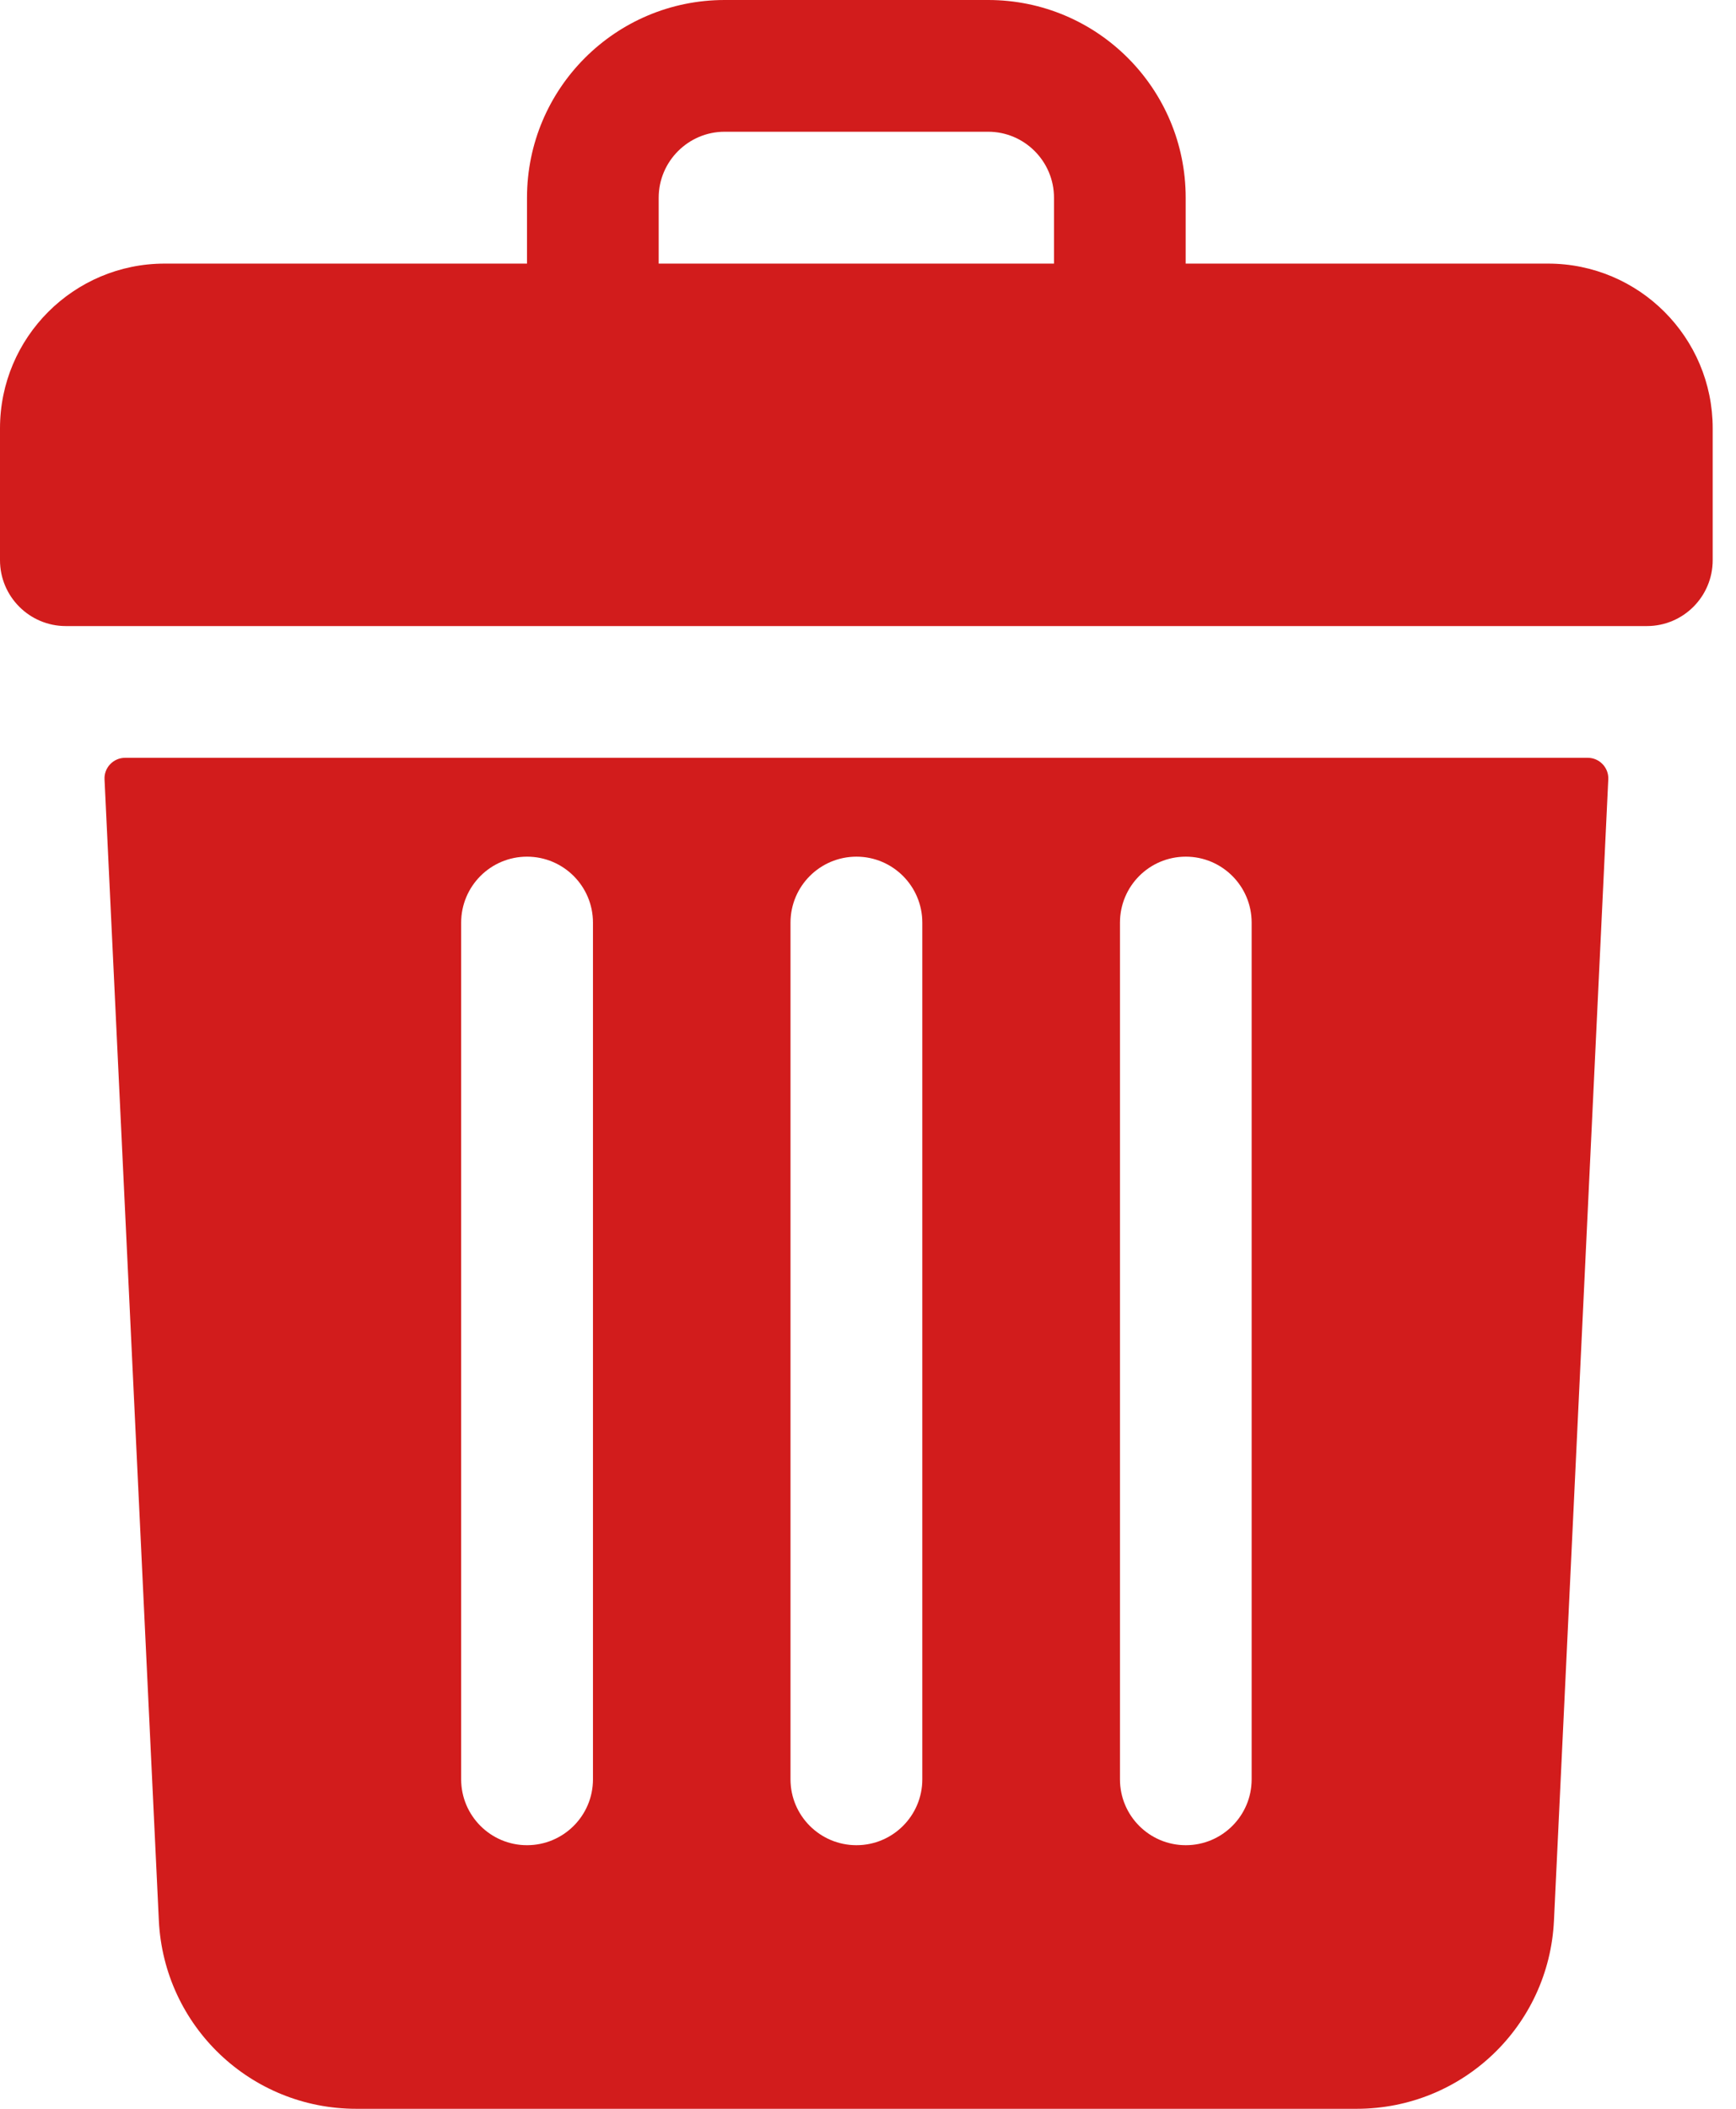
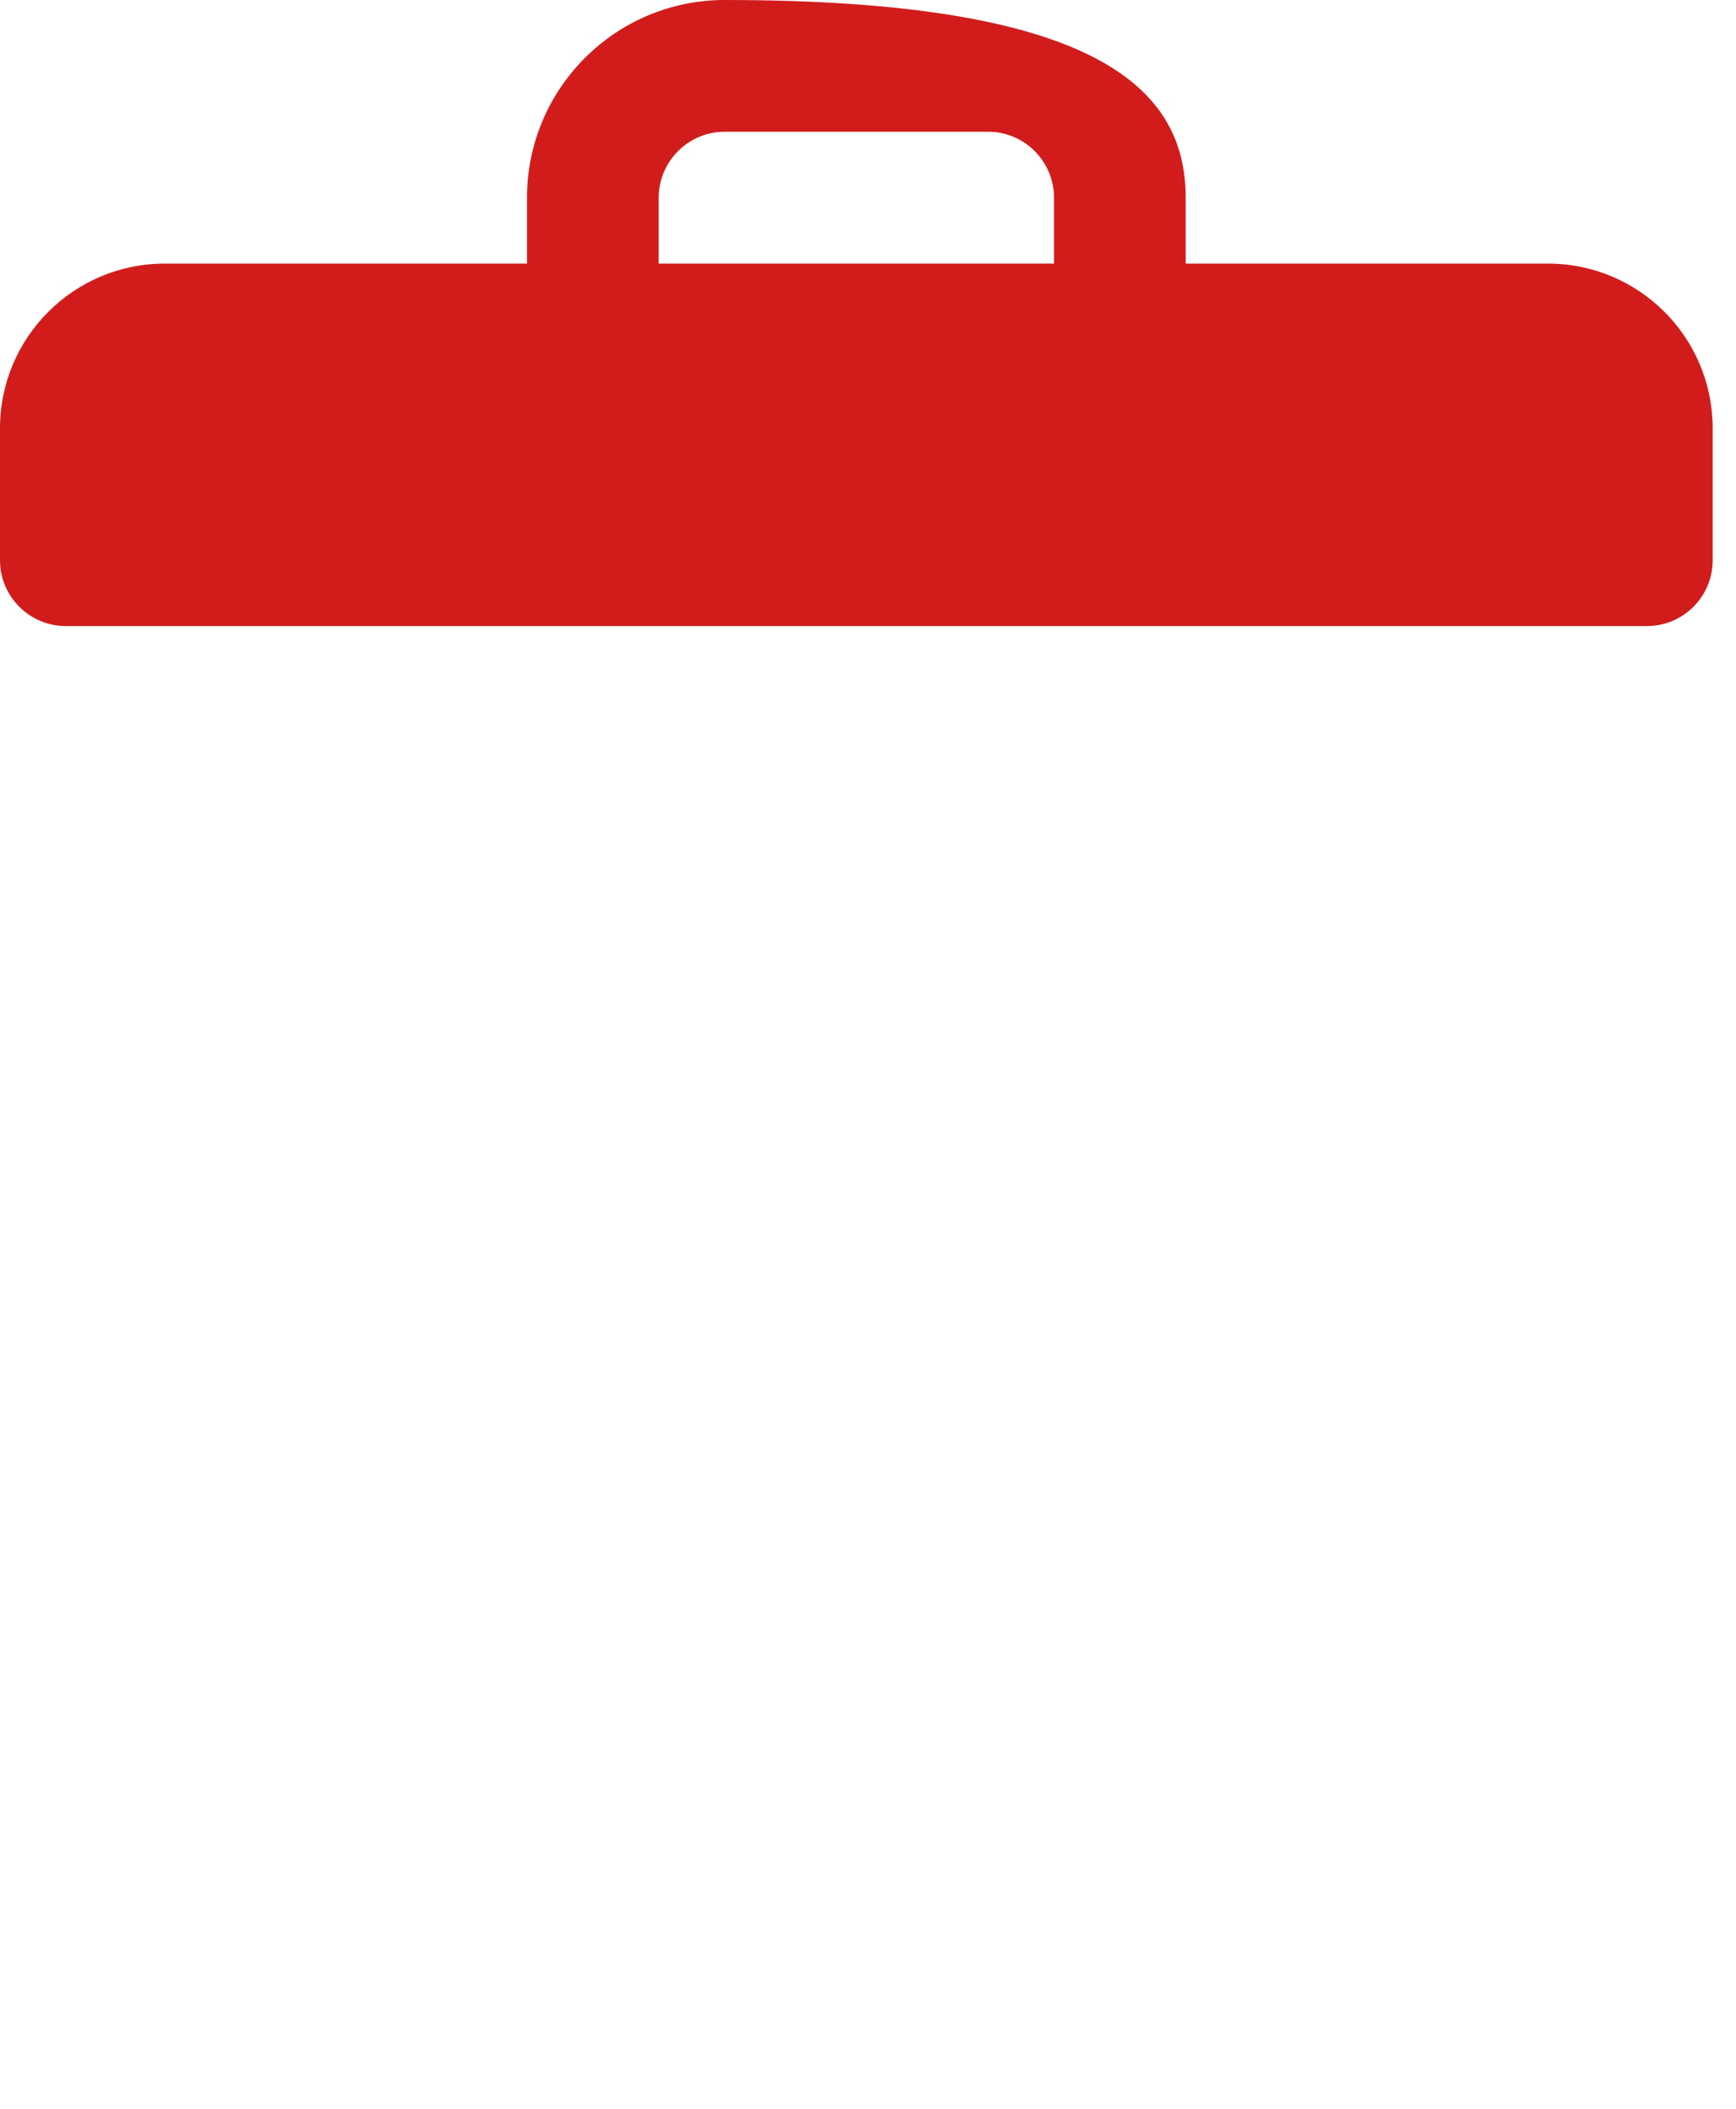
<svg xmlns="http://www.w3.org/2000/svg" width="14" height="17" viewBox="0 0 14 17" fill="none">
-   <path d="M1.328 2.125H4.25V1.594C4.25 0.714 4.964 0 5.844 0H7.969C8.849 0 9.562 0.714 9.562 1.594V2.125H12.484C13.218 2.125 13.812 2.72 13.812 3.453V4.516C13.812 4.809 13.575 5.047 13.281 5.047H0.531C0.238 5.047 0 4.809 0 4.516V3.453C0 2.72 0.595 2.125 1.328 2.125ZM8.5 1.594C8.5 1.301 8.262 1.062 7.969 1.062H5.844C5.551 1.062 5.312 1.301 5.312 1.594V2.125H8.5V1.594Z" fill="#D21C1C" />
-   <path d="M12.805 6.109C12.899 6.109 12.975 6.189 12.97 6.283L12.532 15.482C12.492 16.333 11.793 17 10.941 17H2.873C2.021 17 1.322 16.333 1.281 15.482L0.843 6.283C0.838 6.189 0.914 6.109 1.009 6.109H12.805ZM4.782 7.438C4.782 7.144 4.544 6.906 4.25 6.906C3.957 6.906 3.719 7.144 3.719 7.438V14.344C3.719 14.637 3.957 14.875 4.25 14.875C4.544 14.875 4.782 14.637 4.782 14.344V7.438ZM7.438 7.438C7.438 7.144 7.2 6.906 6.907 6.906C6.613 6.906 6.375 7.144 6.375 7.438V14.344C6.375 14.637 6.613 14.875 6.907 14.875C7.2 14.875 7.438 14.637 7.438 14.344V7.438ZM10.094 7.438C10.094 7.144 9.856 6.906 9.563 6.906C9.269 6.906 9.032 7.144 9.032 7.438V14.344C9.032 14.637 9.269 14.875 9.563 14.875C9.856 14.875 10.094 14.637 10.094 14.344V7.438Z" fill="#D21C1C" />
+   <path d="M1.328 2.125H4.25V1.594C4.25 0.714 4.964 0 5.844 0C8.849 0 9.562 0.714 9.562 1.594V2.125H12.484C13.218 2.125 13.812 2.72 13.812 3.453V4.516C13.812 4.809 13.575 5.047 13.281 5.047H0.531C0.238 5.047 0 4.809 0 4.516V3.453C0 2.72 0.595 2.125 1.328 2.125ZM8.5 1.594C8.5 1.301 8.262 1.062 7.969 1.062H5.844C5.551 1.062 5.312 1.301 5.312 1.594V2.125H8.5V1.594Z" fill="#D21C1C" />
</svg>